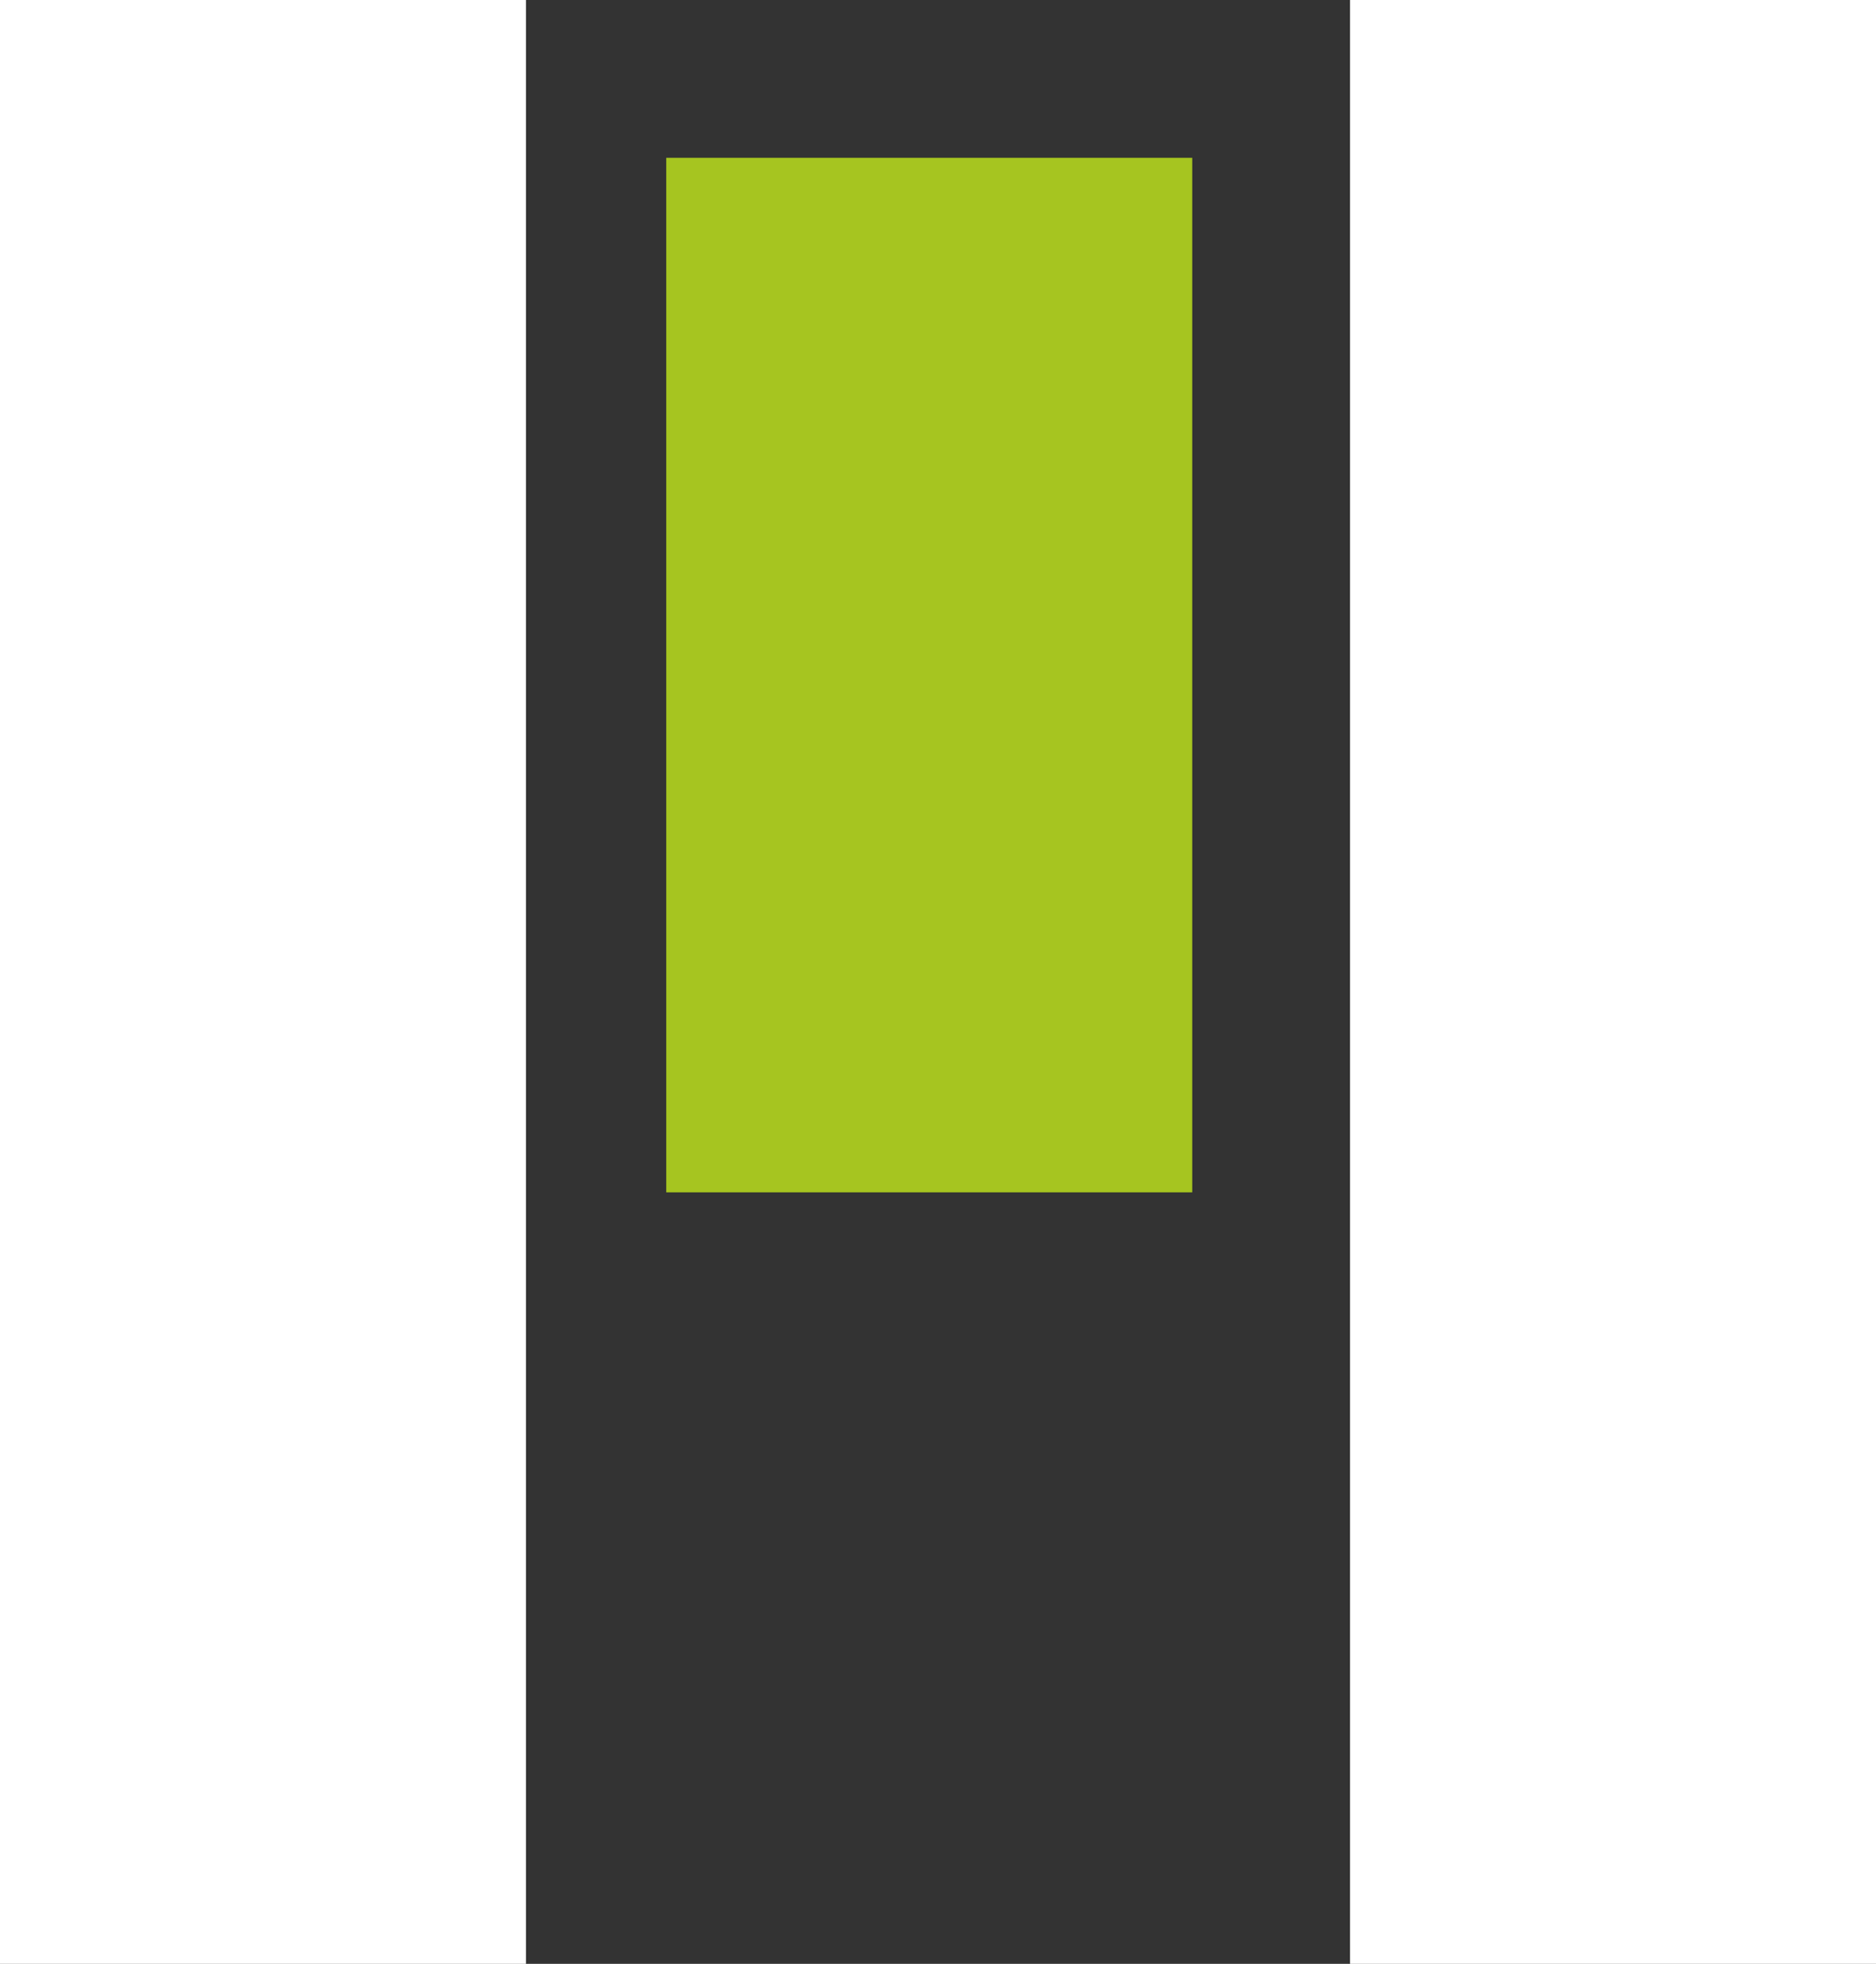
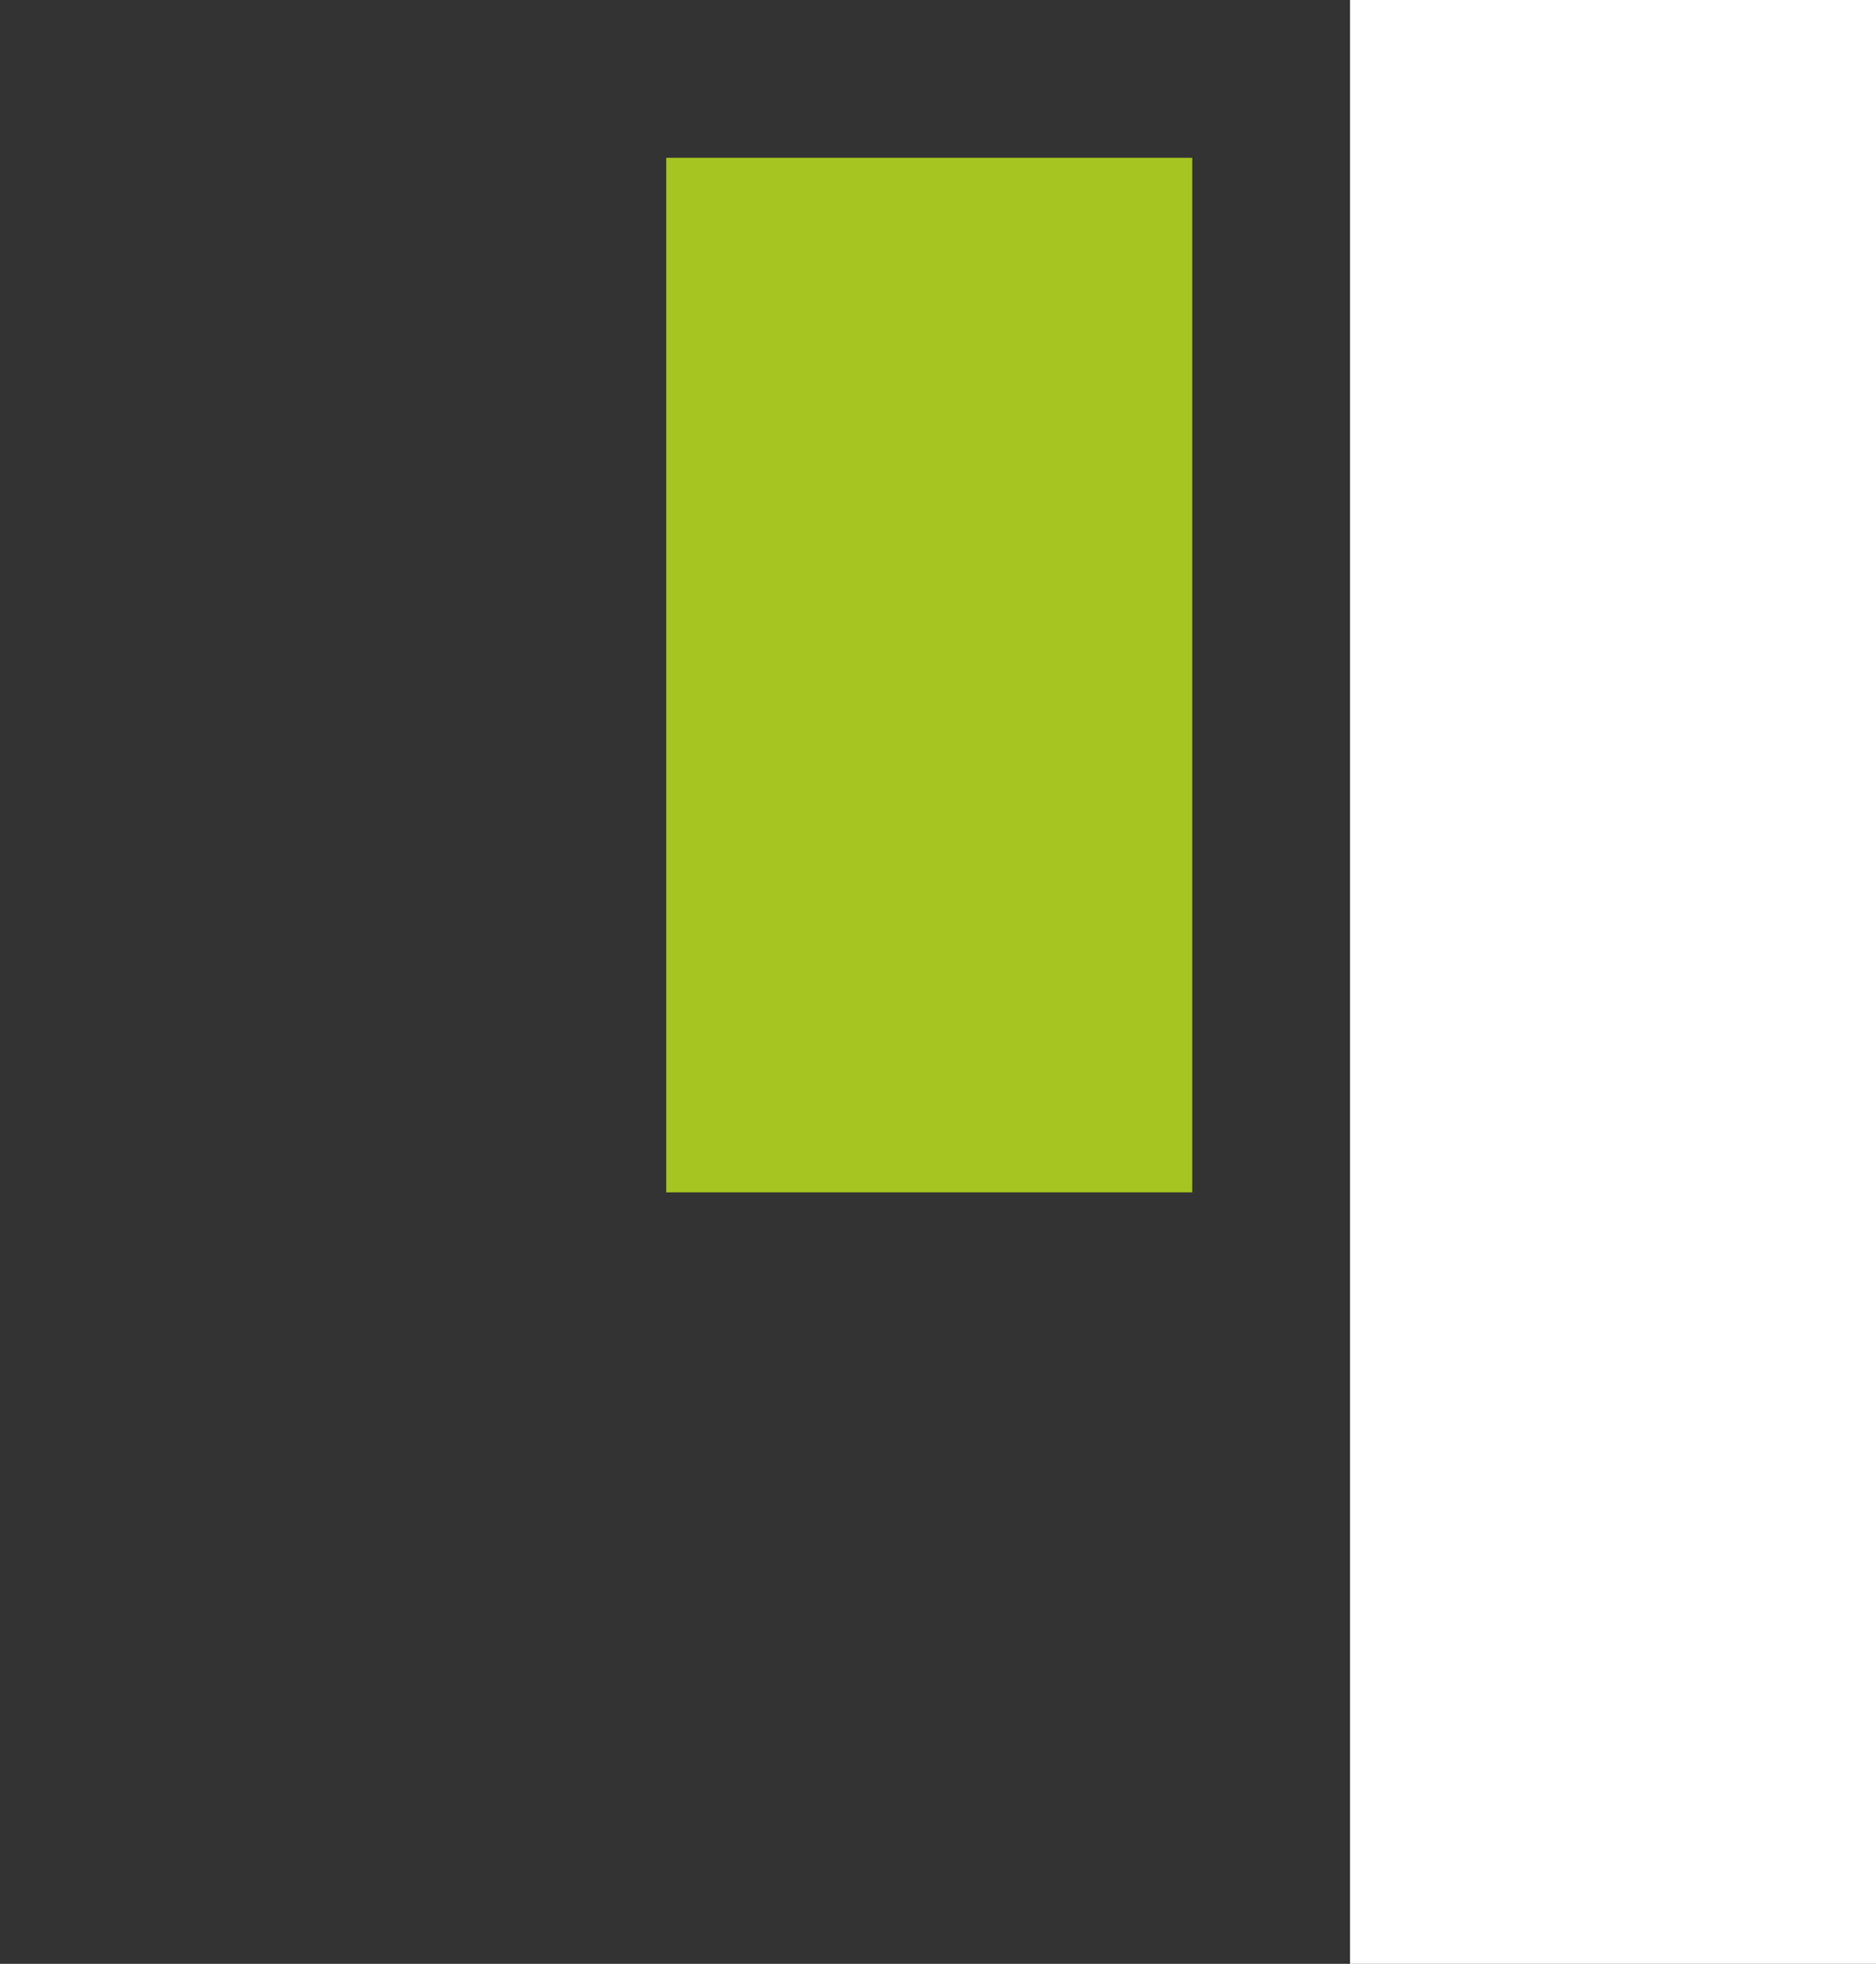
<svg xmlns="http://www.w3.org/2000/svg" width="107px" height="112px" viewBox="0 0 107 112" version="1.1">
  <rect x="0" y="0" width="107" height="112" fill="#333333" stroke="none" />
  <title>luka_logo_NEG_small</title>
  <desc>Created with Sketch.</desc>
  <g id="Welcome" stroke="none" stroke-width="1" fill="none" fill-rule="evenodd">
    <g id="luka_desktop_1800_home-active-navi" transform="translate(-312, -222)" fill-rule="nonzero">
      <g id="navi-active">
        <g id="luka_logo_NEG_small" transform="translate(312, 222)">
-           <rect id="Rectangle" fill="#FFFFFF" x="0" y="0" width="30" height="112" />
          <rect id="Rectangle" fill="#FFFFFF" x="77" y="0" width="30" height="112" />
          <rect id="Rectangle" fill="#A6C520" x="38" y="9" width="30" height="59" />
        </g>
      </g>
    </g>
  </g>
</svg>